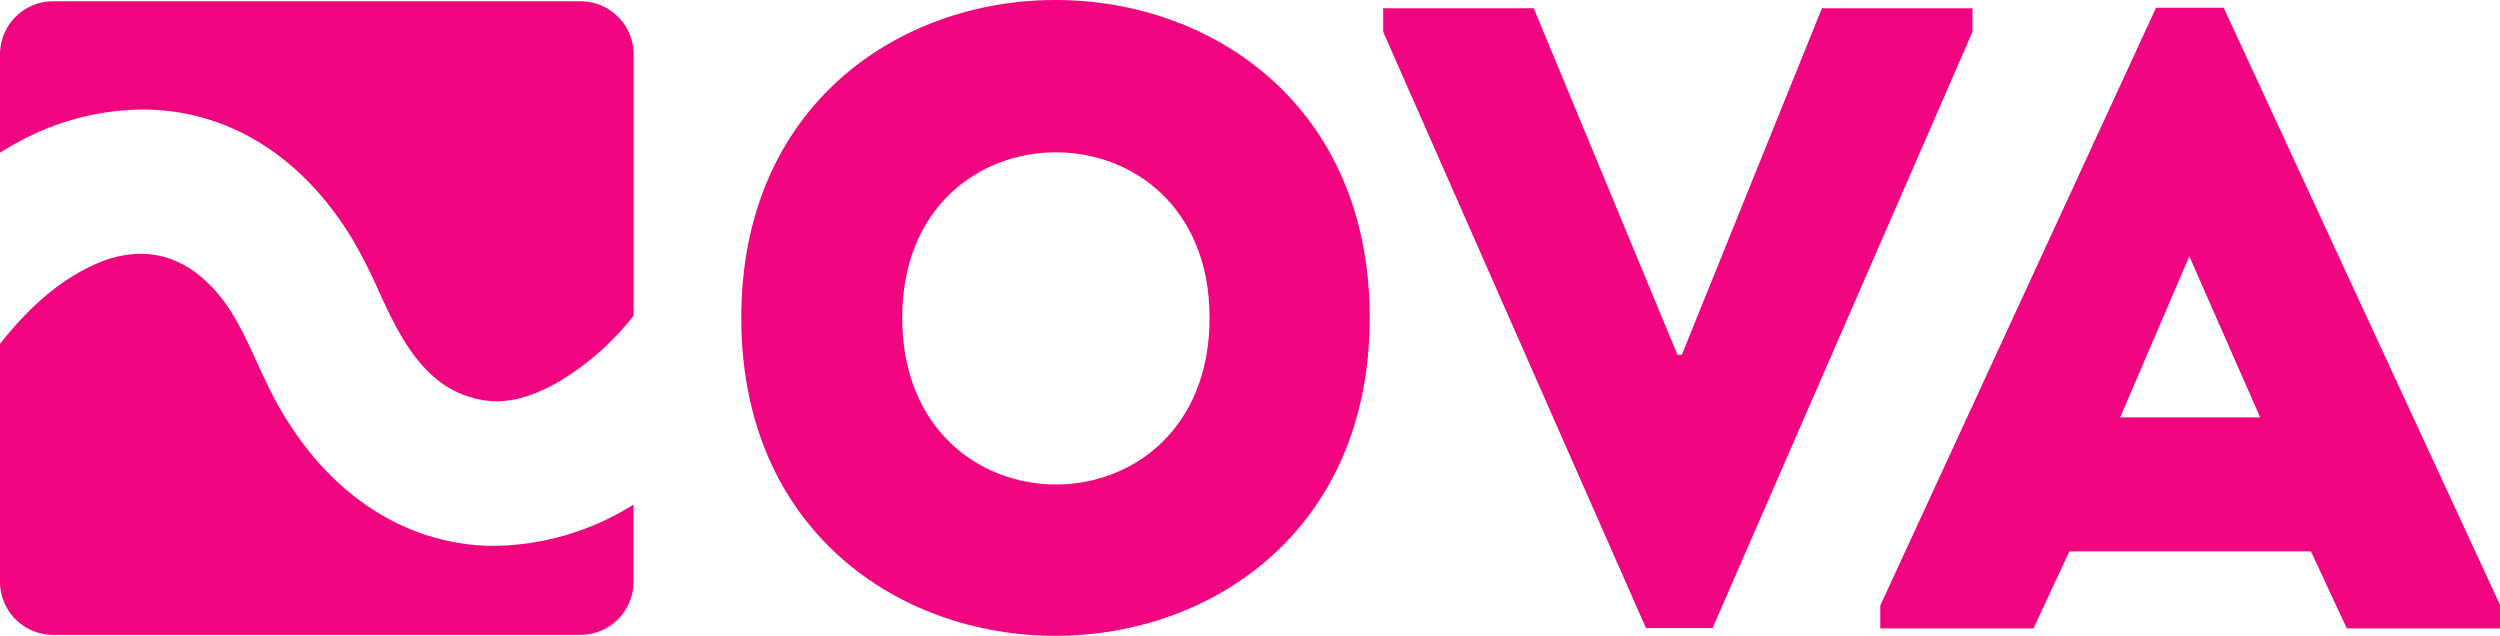
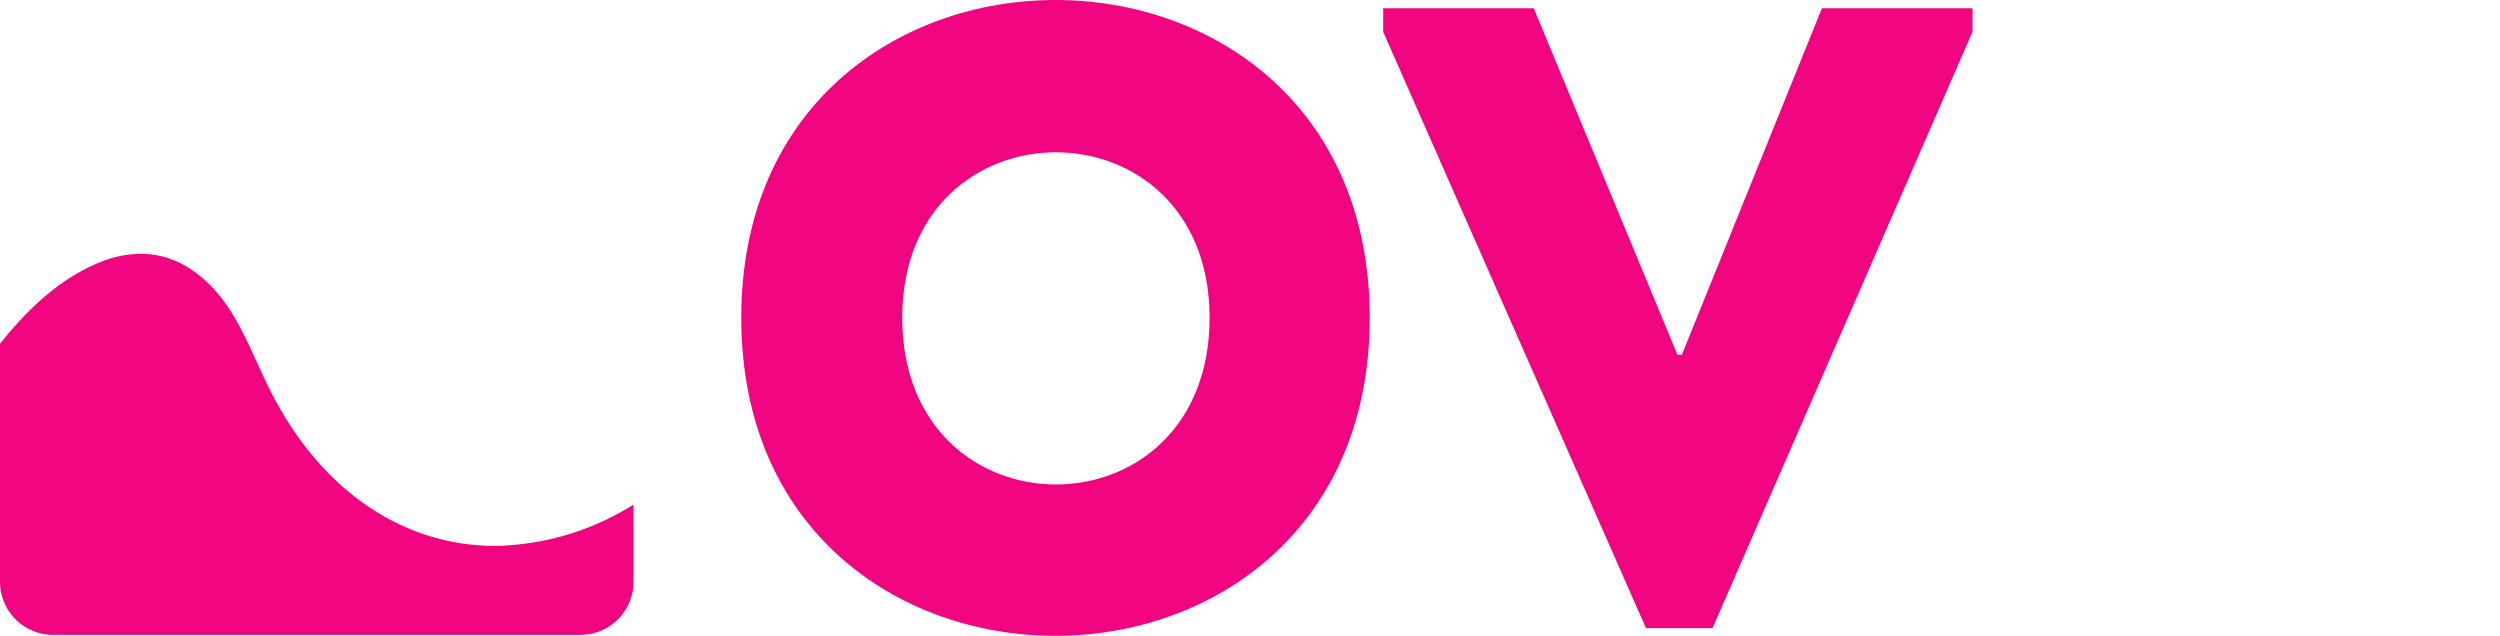
<svg xmlns="http://www.w3.org/2000/svg" width="406.67" height="103.48" viewBox="0 0 406.67 103.48">
  <defs>
    <style>.cls-1{fill:#f0047f;}</style>
  </defs>
  <g id="レイヤー_2" data-name="レイヤー 2">
    <g id="レイヤー_1-2" data-name="レイヤー 1">
-       <path class="cls-1" d="M2.74,23.23a42.94,42.94,0,0,1,20.37-5.42c13.9,0,26.1,7.56,34.33,21.29a86.11,86.11,0,0,1,4.17,8.24c.68,1.49,1.37,3,2.11,4.45,3.94,7.8,8.07,11.72,13.81,13.09a14.13,14.13,0,0,0,3.28.39c3,0,6.21-1,10-3.12a44.35,44.35,0,0,0,12.26-10.81V8.85A8.63,8.63,0,0,0,94.42.21H8.63A8.64,8.64,0,0,0,0,8.85v16C.9,24.26,1.81,23.73,2.74,23.23Z" />
      <path class="cls-1" d="M80.57,88.8C65,88.8,51.39,79.14,43.35,62.28c-.5-1.06-1-2.12-1.48-3.19-1.84-4-3.59-7.84-6.15-11-3.73-4.51-8-6.8-12.85-6.8a17.74,17.74,0,0,0-6.74,1.42C10.4,45.09,5.25,49.32,0,55.93v38.7a8.64,8.64,0,0,0,8.63,8.64H94.42a8.63,8.63,0,0,0,8.63-8.64V82.08A43.67,43.67,0,0,1,80.57,88.8Z" />
      <path class="cls-1" d="M120.58,51.69c0-68.92,102.23-68.92,102.23,0S120.58,120.74,120.58,51.69Zm76.18,0c0-35.89-50-35.89-50,0C146.78,87.85,196.76,87.85,196.76,51.69Z" />
      <path class="cls-1" d="M272.87,57.72h.71L296.37,1.34h24.49V5.18l-42.29,97H267.75L225,5.18V1.34h24.49Z" />
-       <path class="cls-1" d="M375.92,89.69h-39.3l-5.84,12.53H305.86V98.51L350.72,1.26h11l45,97.25v3.71H381.75Zm-19.79-48L344.88,67.9h22.78Z" />
    </g>
  </g>
</svg>